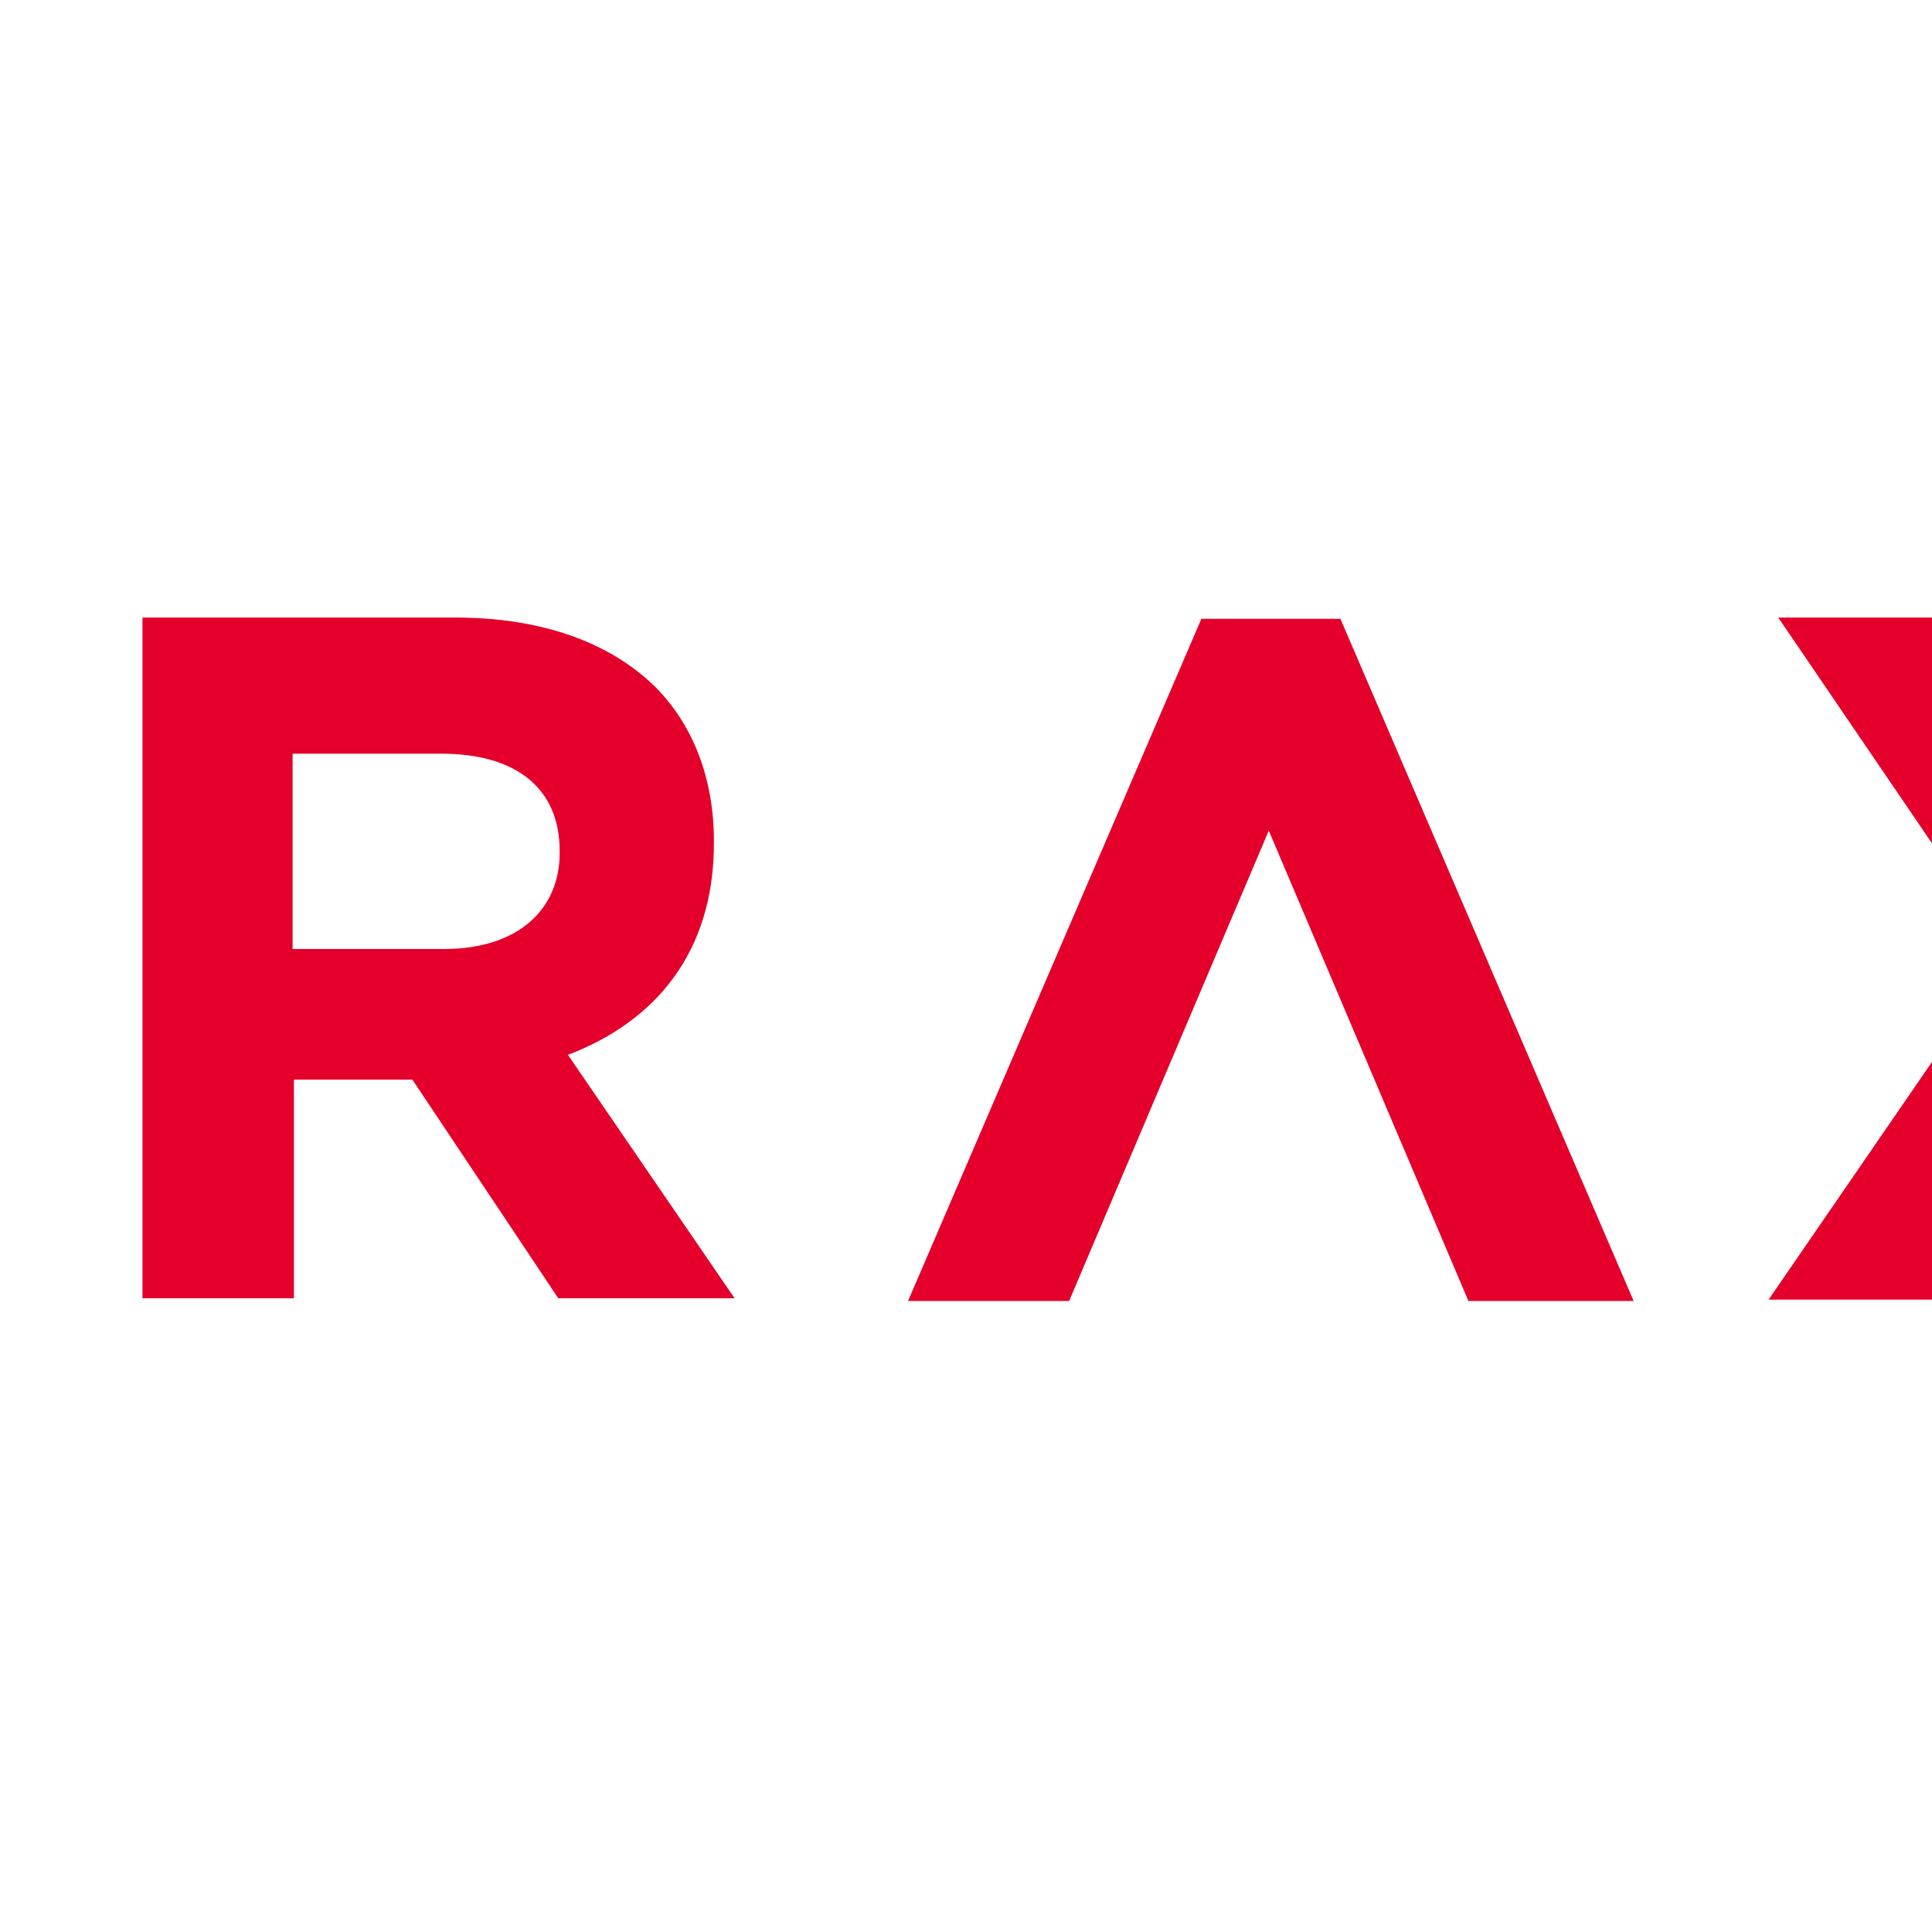
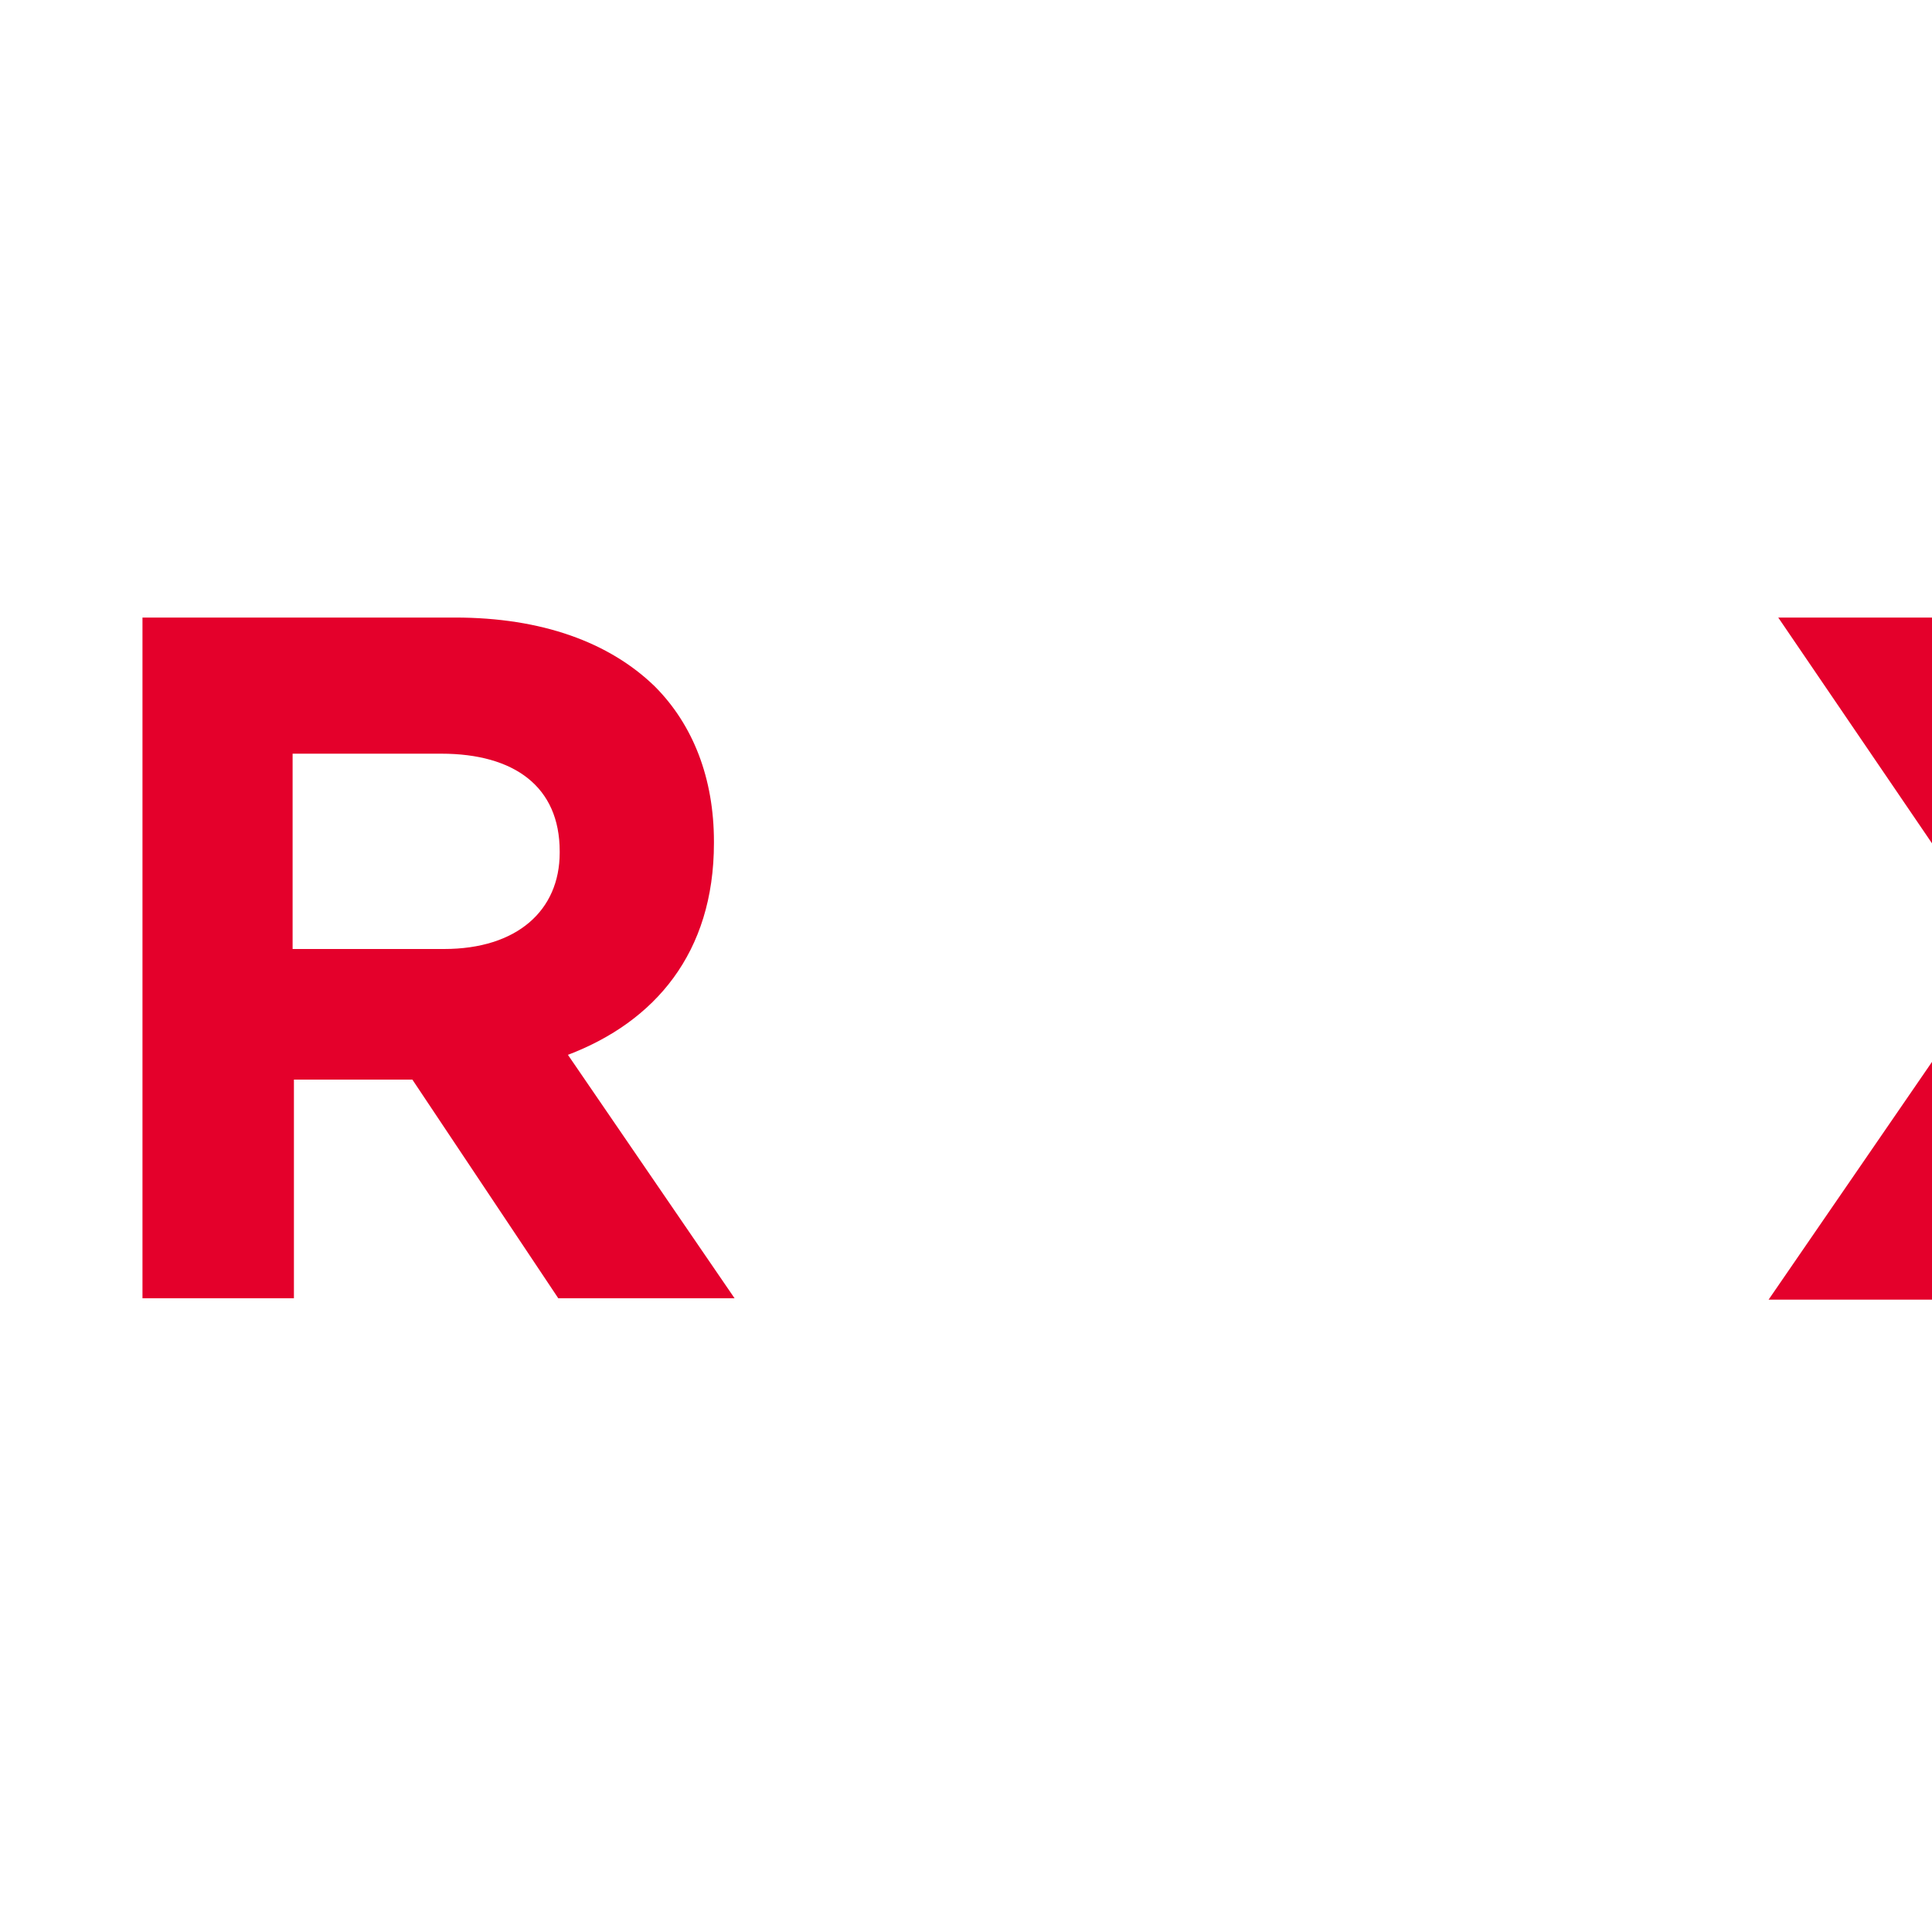
<svg xmlns="http://www.w3.org/2000/svg" version="1.1" width="100" height="100" viewBox="0 0 100 100">
  <svg width="320" zoomAndPan="magnify" viewBox="0 0 240 75" height="100" preserveAspectRatio="xMidYMid meet" version="1.0" x="-110" y="0">
    <path fill="#e4002b" d="M 17.797 23.973 L 24.105 23.973 L 31.055 35.184 L 38 23.973 L 44.309 23.973 L 44.309 50.453 L 38.535 50.453 L 38.535 33.152 L 31.055 44.473 L 30.895 44.473 L 23.516 33.262 L 23.516 50.453 L 17.797 50.453 Z M 17.797 23.973 " fill-opacity="1" fill-rule="nonzero" />
-     <path fill="#e4002b" d="M 56.391 23.973 L 76.379 23.973 L 76.379 29.148 L 62.16 29.148 L 62.16 34.543 L 74.668 34.543 L 74.668 39.723 L 62.16 39.723 L 62.16 45.273 L 76.539 45.273 L 76.539 50.453 L 56.336 50.453 L 56.336 23.973 Z M 56.391 23.973 " fill-opacity="1" fill-rule="nonzero" />
+     <path fill="#e4002b" d="M 56.391 23.973 L 76.379 23.973 L 76.379 29.148 L 62.16 29.148 L 62.16 34.543 L 74.668 34.543 L 62.16 39.723 L 62.16 45.273 L 76.539 45.273 L 76.539 50.453 L 56.336 50.453 L 56.336 23.973 Z M 56.391 23.973 " fill-opacity="1" fill-rule="nonzero" />
    <path fill="#e4002b" d="M 88.031 23.973 L 100.164 23.973 C 103.531 23.973 106.152 24.934 107.914 26.641 C 109.41 28.137 110.215 30.219 110.215 32.672 L 110.215 32.727 C 110.215 37 107.914 39.668 104.547 40.949 L 111.016 50.398 L 104.172 50.398 L 98.508 41.91 L 93.91 41.91 L 93.91 50.398 L 88.031 50.398 Z M 99.738 36.84 C 102.57 36.84 104.227 35.344 104.227 33.102 L 104.227 33.047 C 104.227 30.539 102.465 29.258 99.629 29.258 L 93.859 29.258 L 93.859 36.84 Z M 99.738 36.84 " fill-opacity="1" fill-rule="nonzero" />
-     <path fill="#e4002b" d="M 131.754 32.246 L 124.004 50.504 L 117.75 50.504 L 129.137 24.023 L 134.535 24.023 L 145.918 50.504 L 139.504 50.504 Z M 131.754 32.246 " fill-opacity="1" fill-rule="nonzero" />
    <path fill="#e4002b" d="M 176.172 23.973 L 167.297 36.891 L 176.547 50.453 L 169.703 50.453 L 163.77 41.375 L 157.785 50.453 L 151.156 50.453 L 160.402 37 L 151.531 23.973 L 158.371 23.973 L 163.879 32.566 L 169.543 23.973 Z M 176.172 23.973 " fill-opacity="1" fill-rule="nonzero" />
-     <path fill="#e4002b" d="M 186.219 23.973 L 192.047 23.973 L 192.047 50.453 L 186.219 50.453 Z M 186.219 23.973 " fill-opacity="1" fill-rule="nonzero" />
    <path fill="#e4002b" d="M 201.348 46.609 L 204.766 42.496 C 207.172 44.473 209.633 45.699 212.68 45.699 C 215.082 45.699 216.527 44.738 216.527 43.191 L 216.527 43.137 C 216.527 41.645 215.617 40.895 211.18 39.773 C 205.836 38.387 202.414 36.945 202.414 31.66 L 202.414 31.605 C 202.414 26.801 206.266 23.598 211.715 23.598 C 215.566 23.598 218.879 24.824 221.551 26.961 L 218.504 31.34 C 216.152 29.738 213.855 28.723 211.609 28.723 C 209.363 28.723 208.188 29.738 208.188 31.02 L 208.188 31.07 C 208.188 32.832 209.312 33.367 213.906 34.543 C 219.305 35.93 222.301 37.852 222.301 42.496 L 222.301 42.551 C 222.301 47.836 218.289 50.773 212.57 50.773 C 208.617 50.879 204.555 49.438 201.348 46.609 Z M 201.348 46.609 " fill-opacity="1" fill-rule="nonzero" />
  </svg>
</svg>